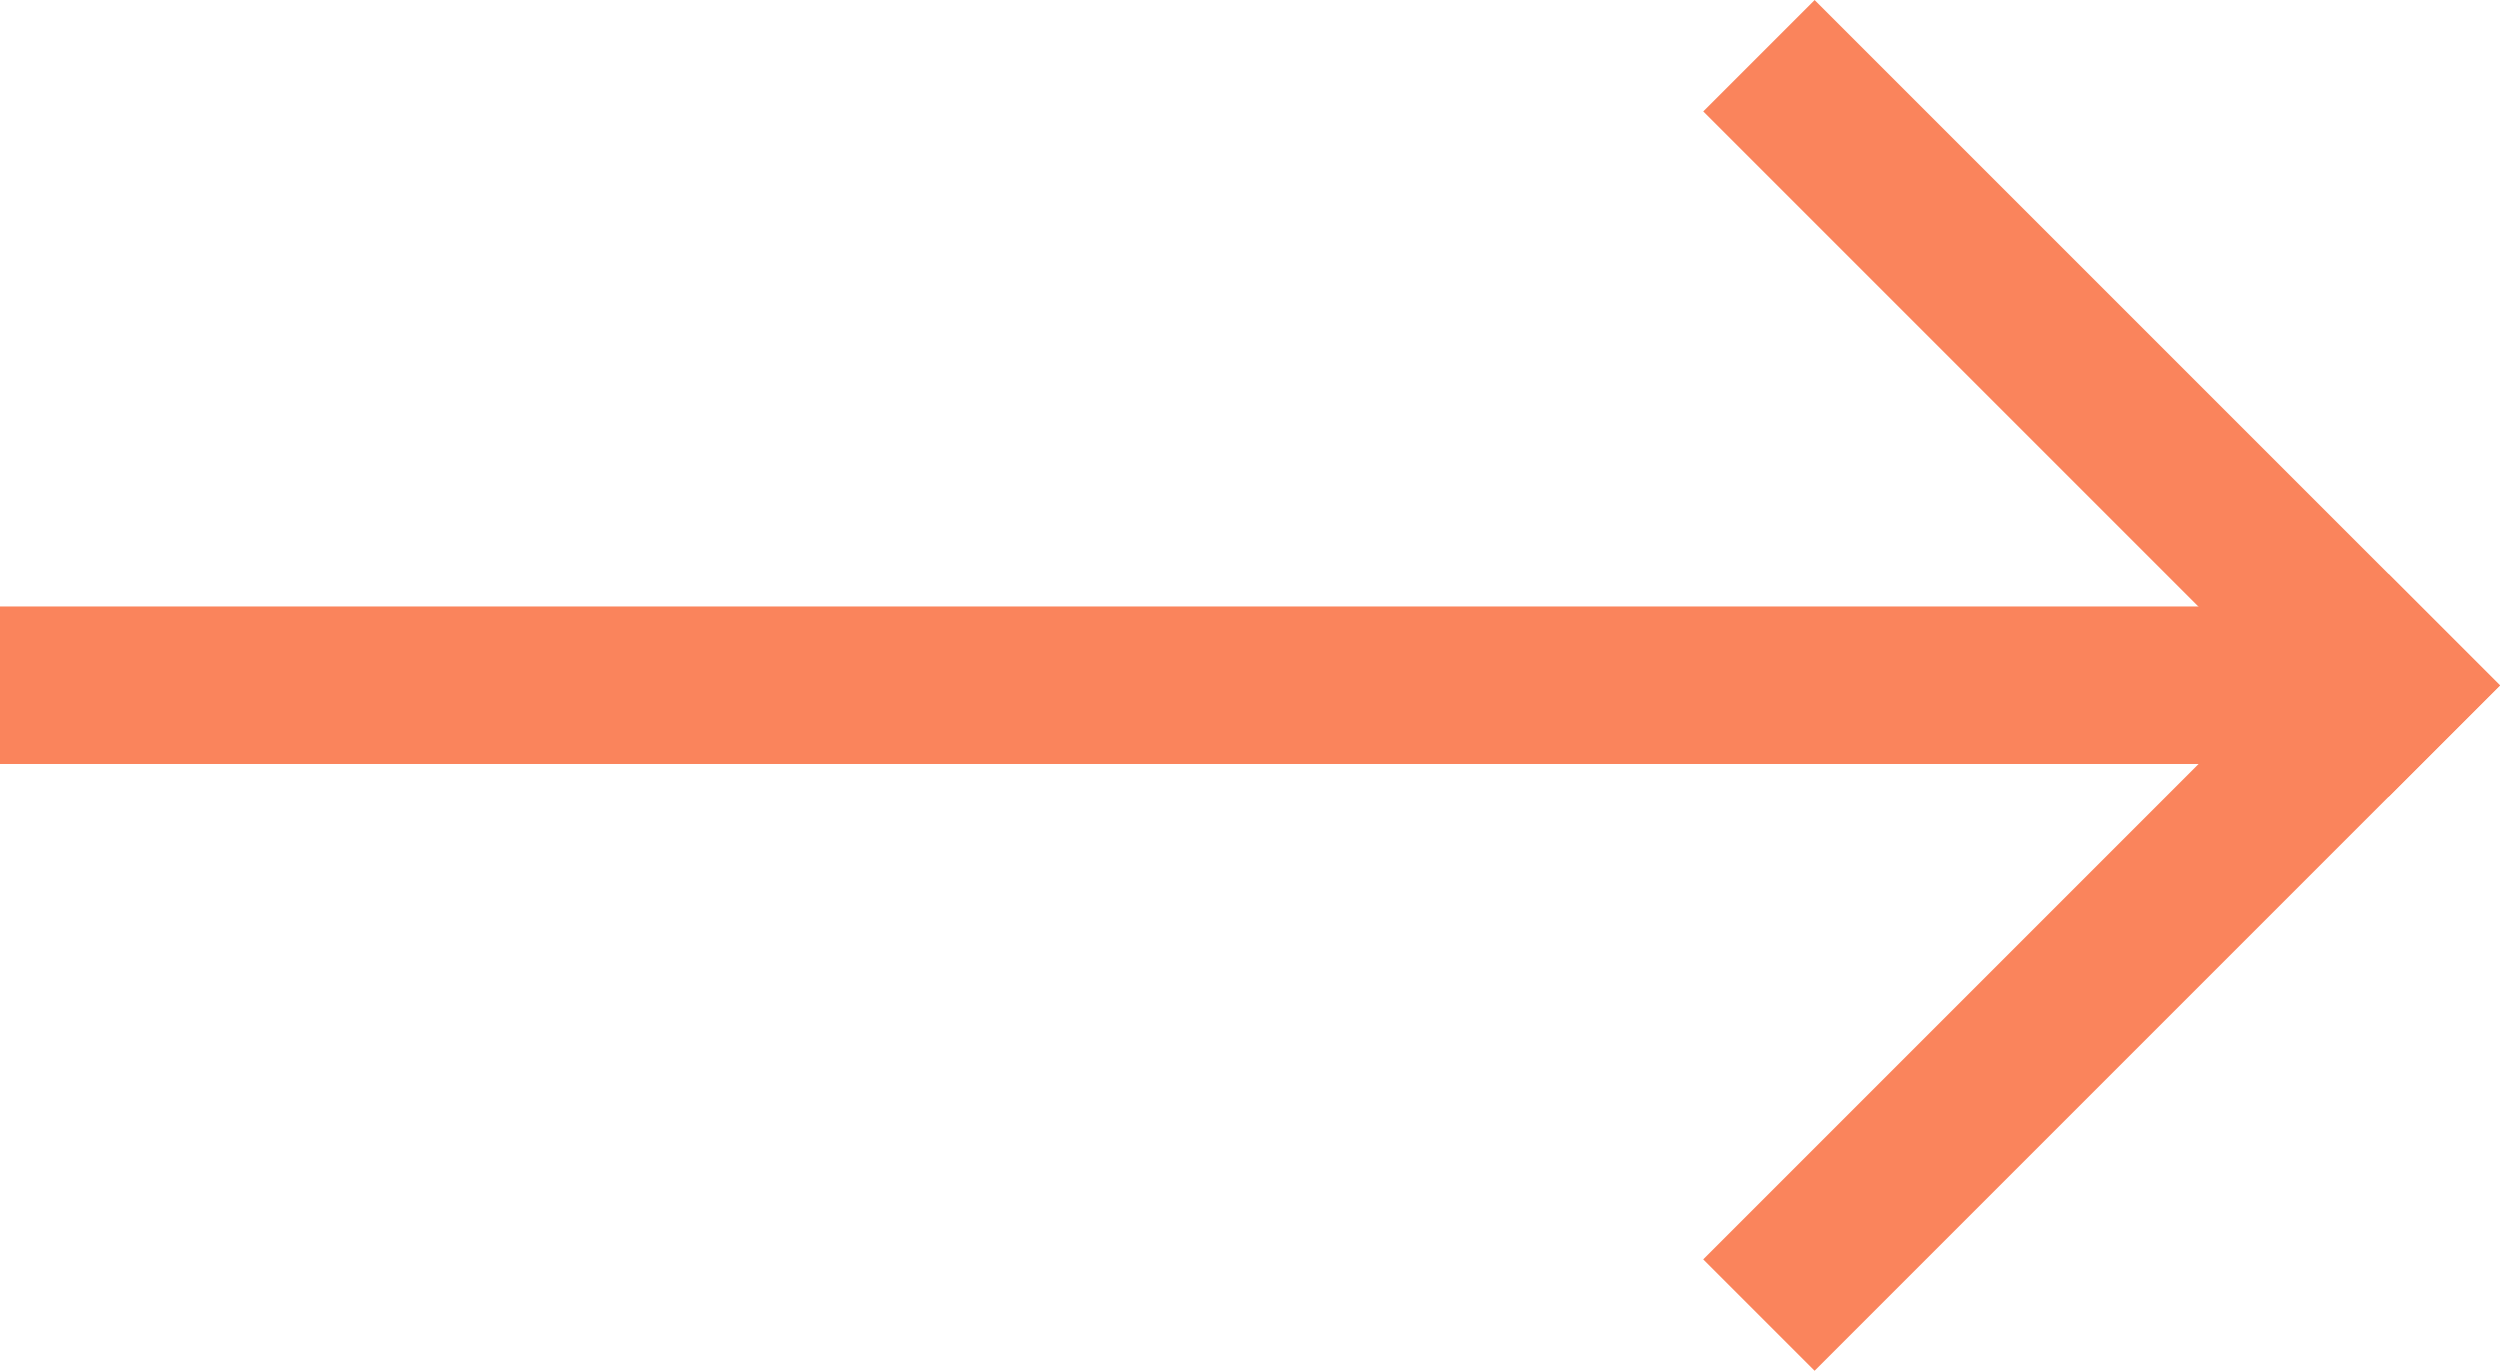
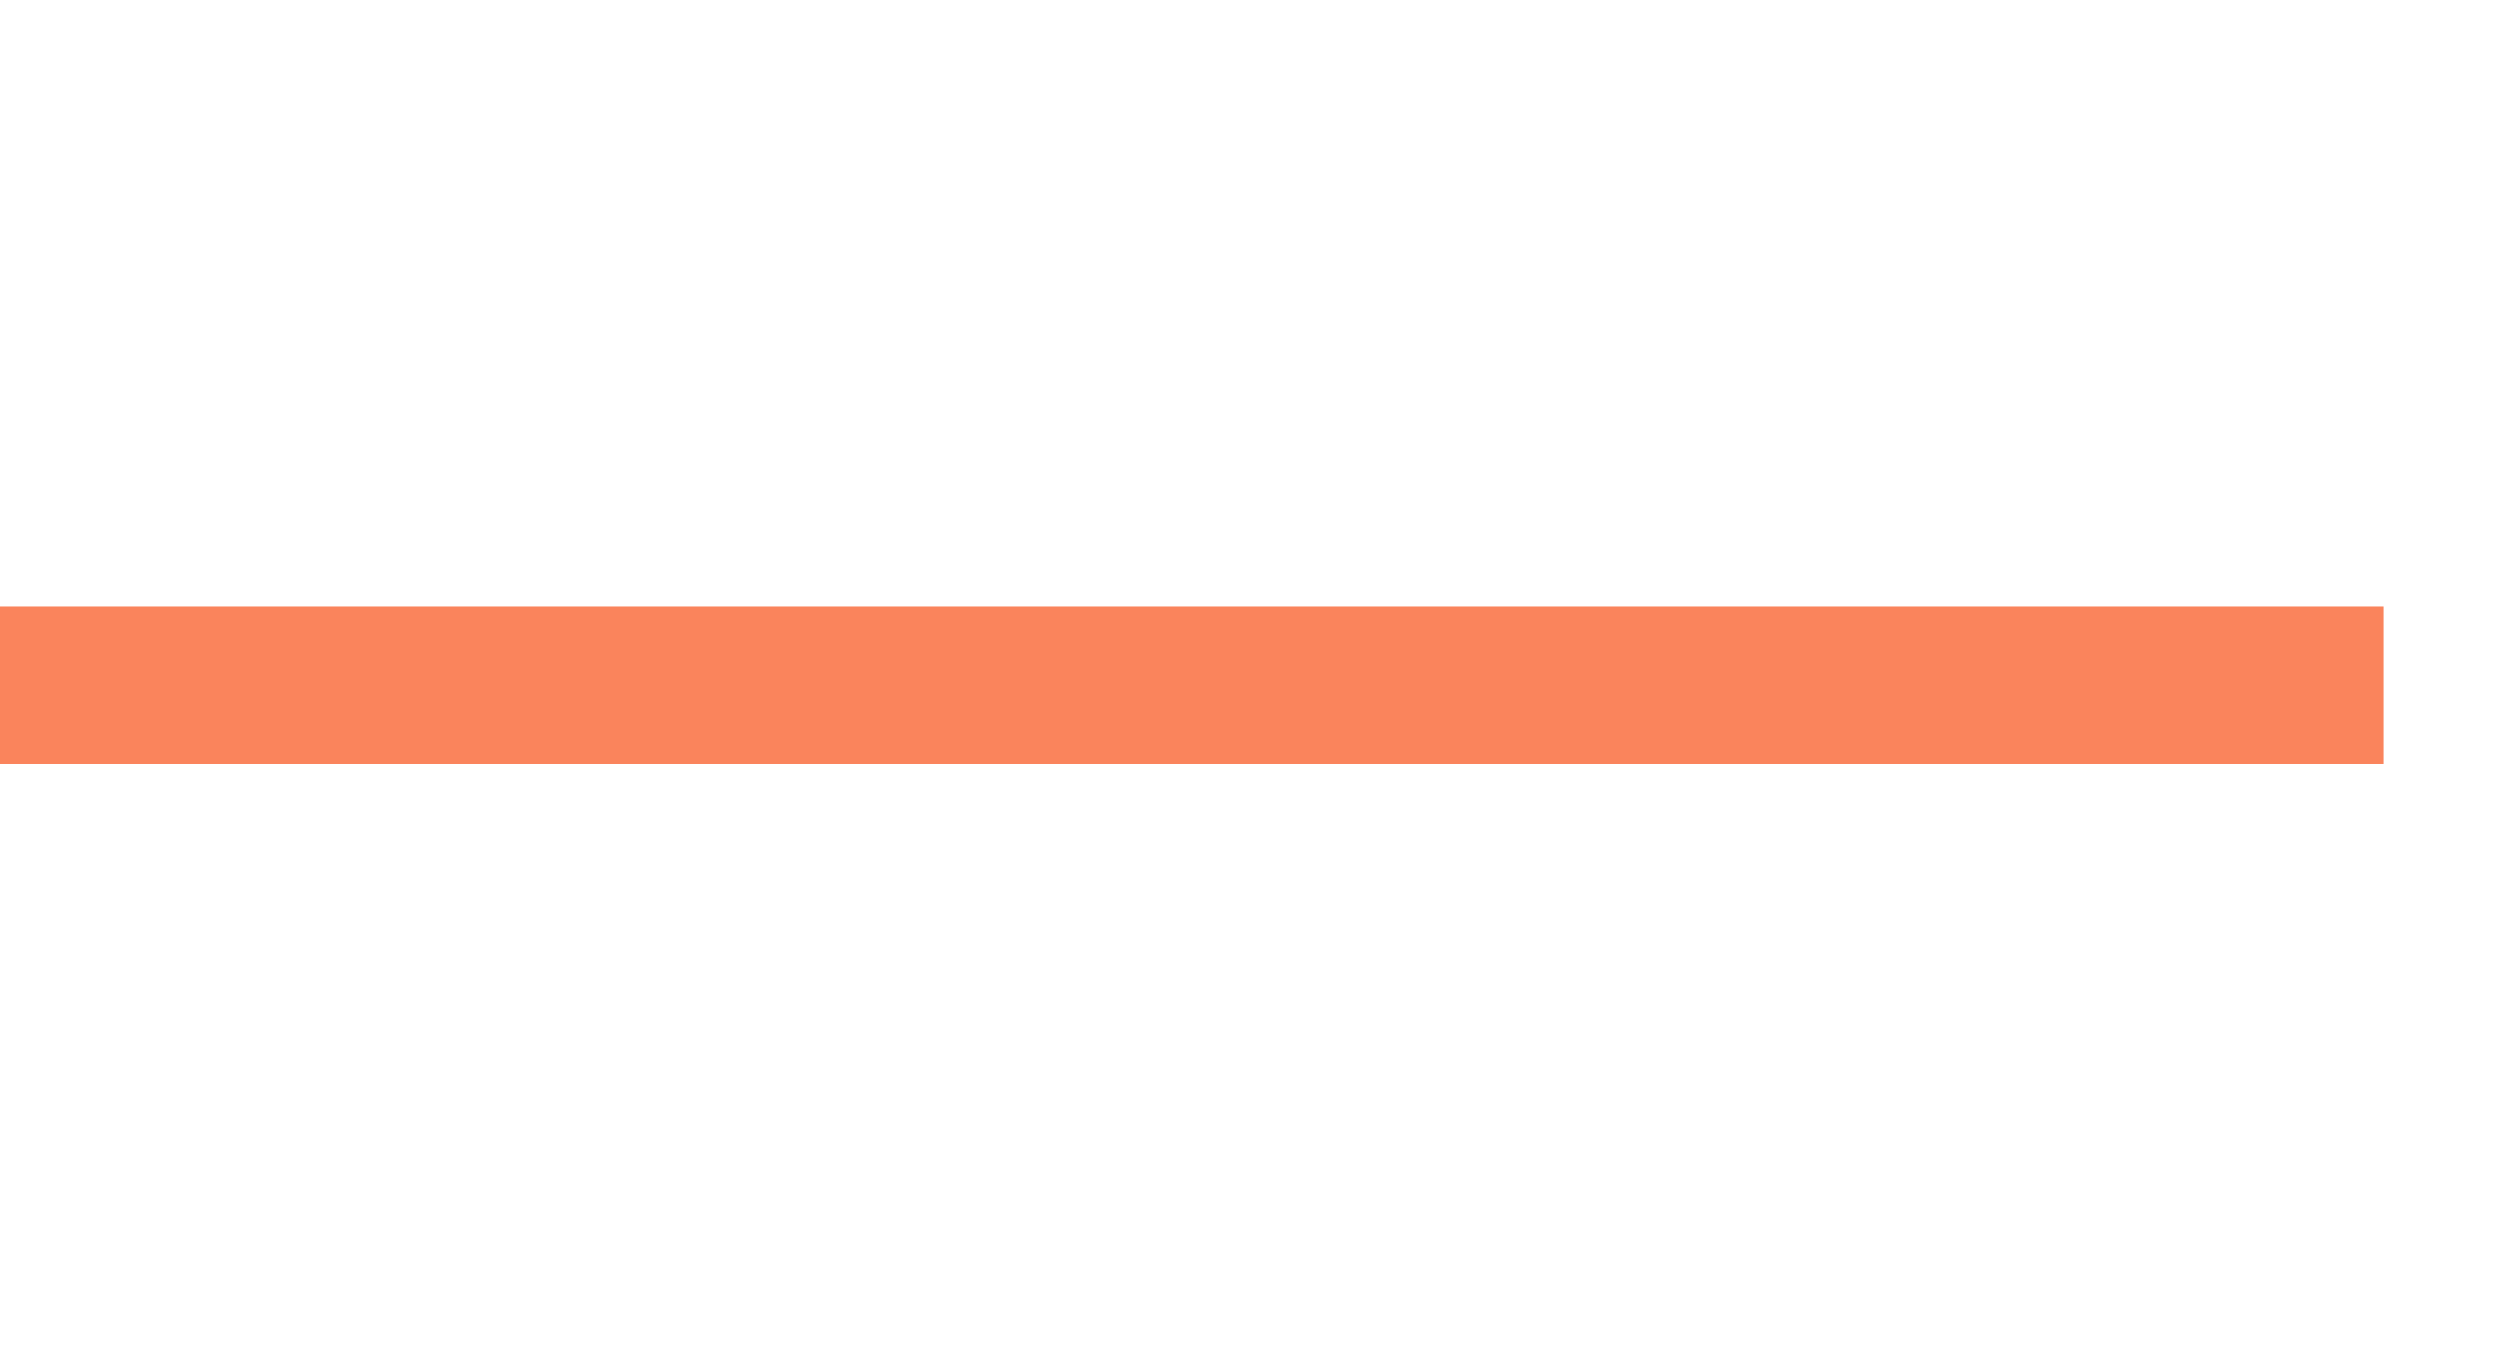
<svg xmlns="http://www.w3.org/2000/svg" viewBox="0 0 380.93 208.86">
  <defs>
    <style>.a{fill:#fa845c;}</style>
  </defs>
  <title>Стрелка корал</title>
  <rect class="a" y="92.41" width="363.19" height="24" />
-   <rect class="a" x="1016.38" y="572.21" width="147.69" height="24" transform="translate(-863.78 505.97) rotate(-45)" />
-   <rect class="a" x="1016.38" y="484.75" width="147.69" height="24" transform="translate(739.88 1182.87) rotate(-135)" />
</svg>